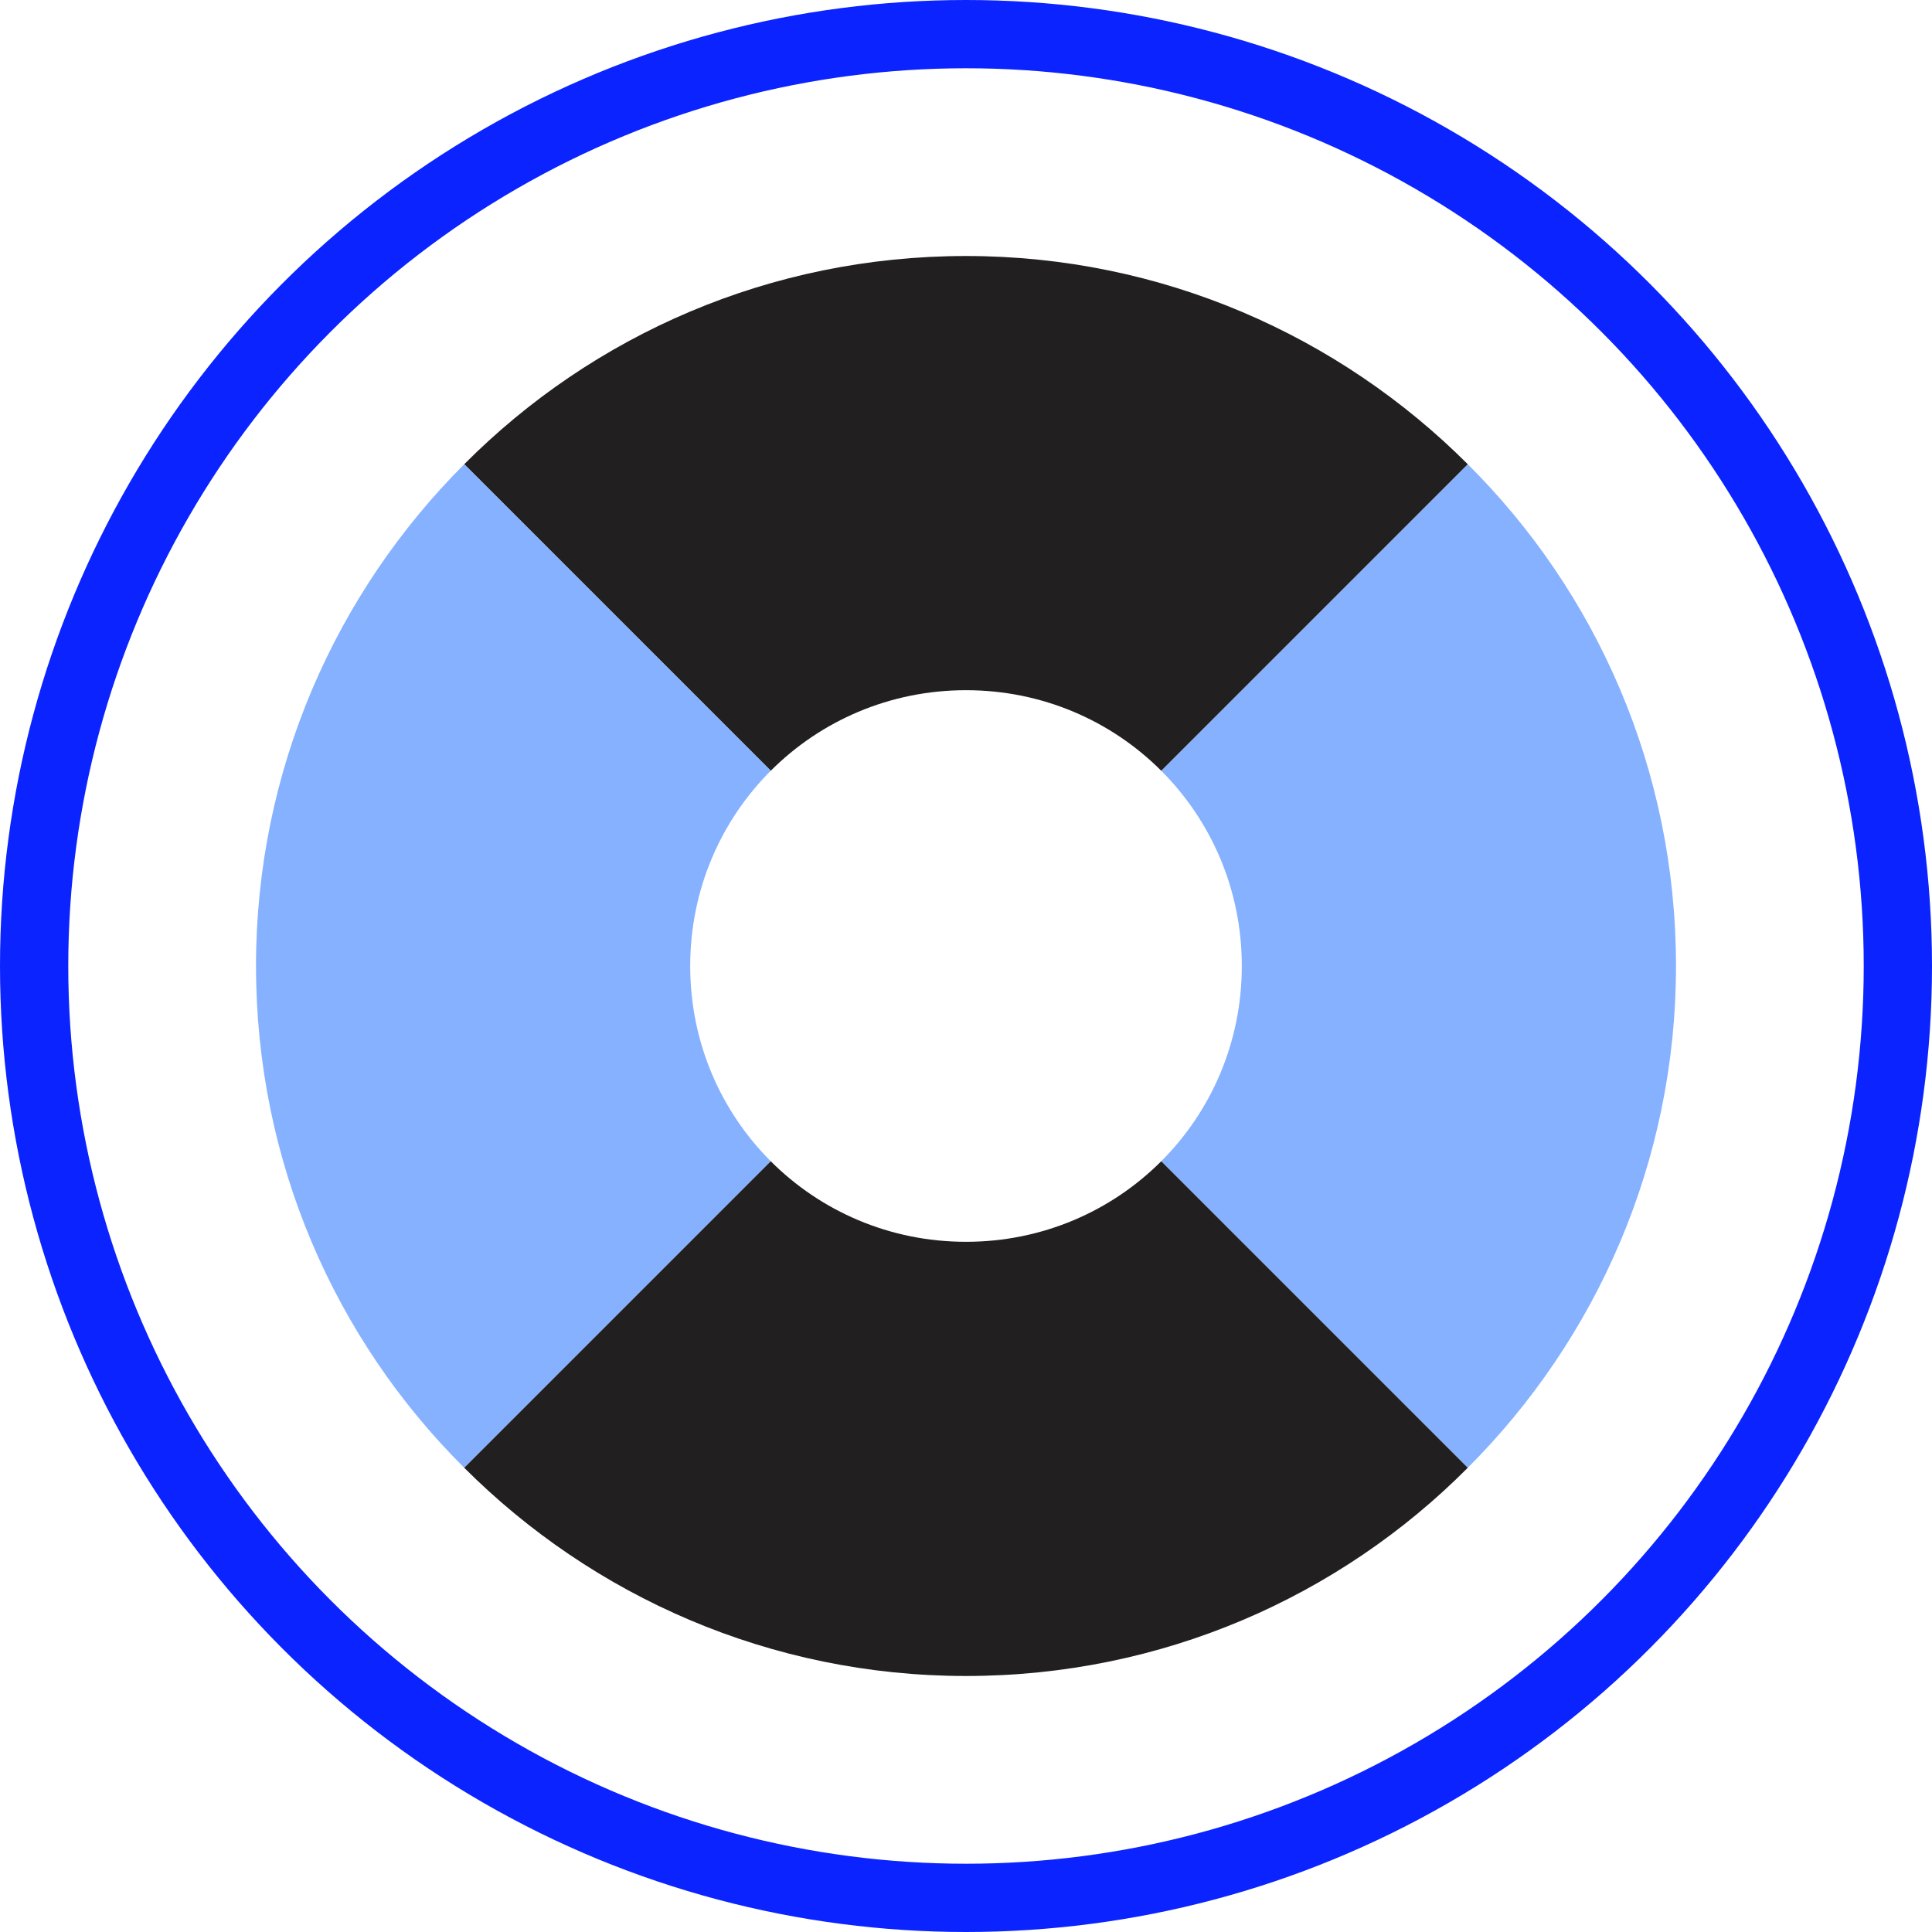
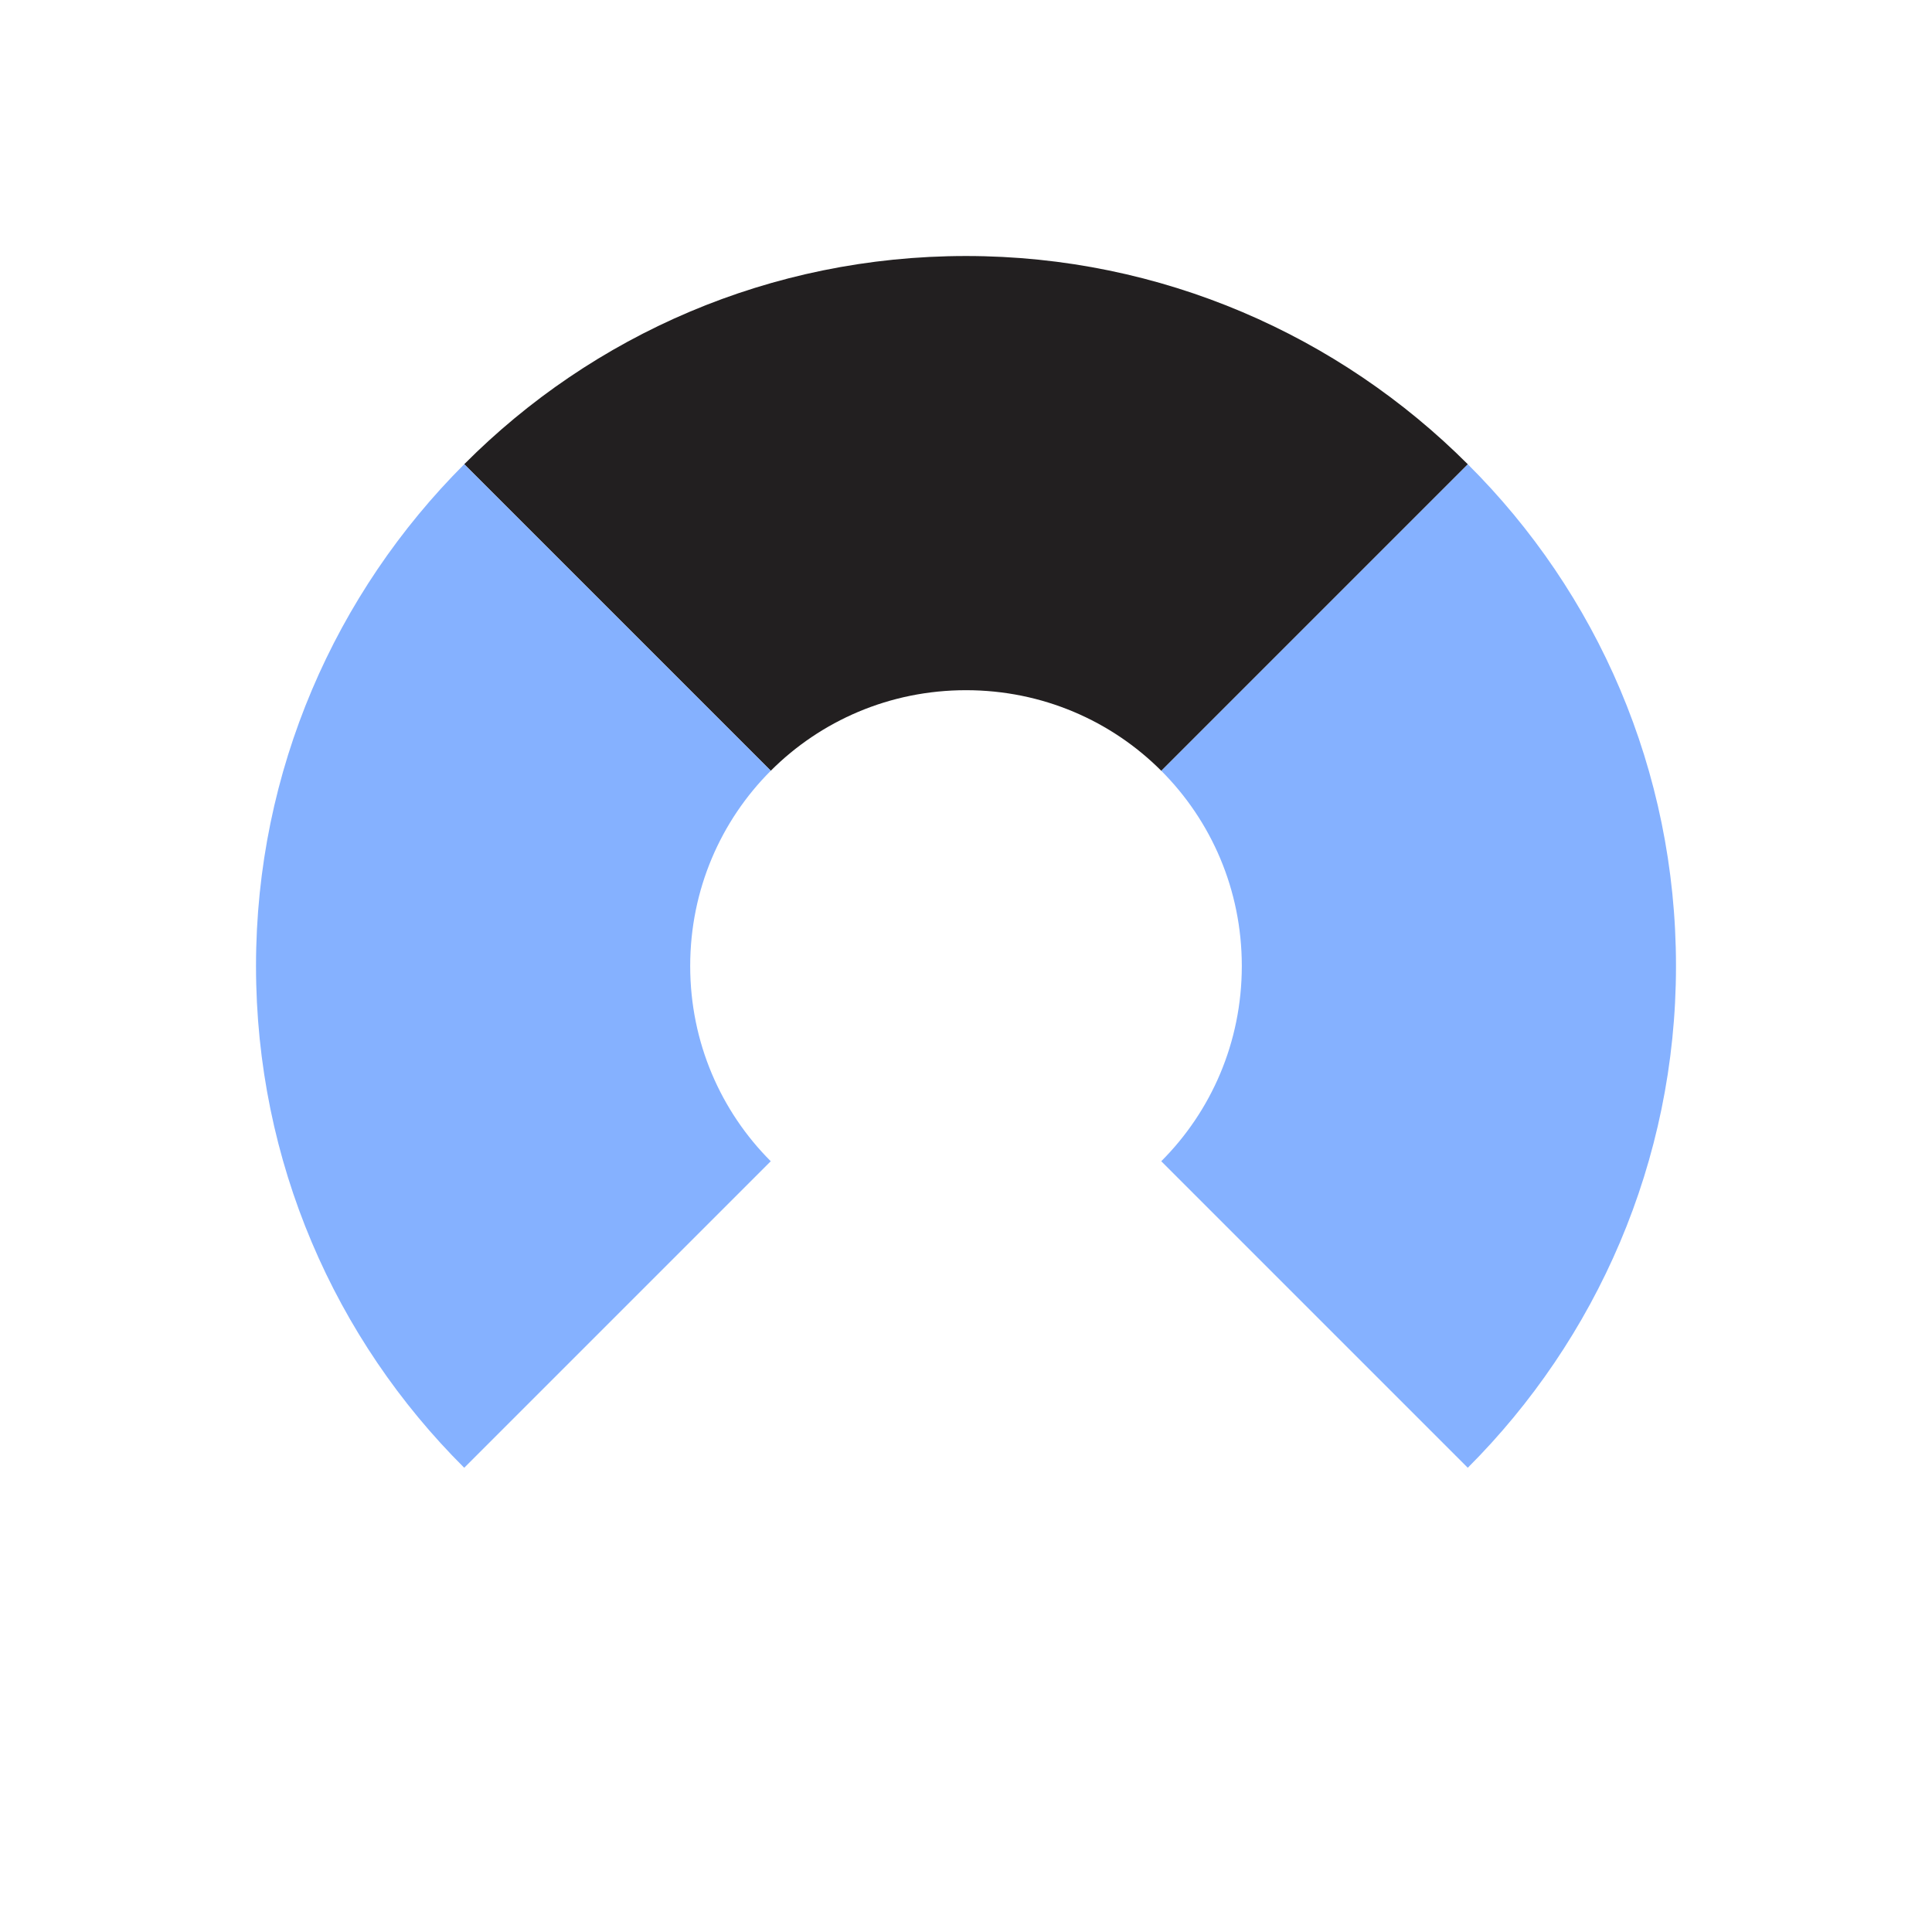
<svg xmlns="http://www.w3.org/2000/svg" id="Capa_2" data-name="Capa 2" viewBox="0 0 28.3 28.3">
  <defs>
    <style>
      .cls-1 {
        fill: #221f20;
      }

      .cls-2 {
        fill: #85b1ff;
      }

      .cls-3 {
        stroke: #0b24ff;
        stroke-linecap: round;
        stroke-linejoin: round;
      }

      .cls-3, .cls-4 {
        fill: none;
      }
    </style>
  </defs>
-   <circle class="cls-3" cx="14.15" cy="14.15" r="13.65" />
  <path class="cls-4" d="m10.58,10.58l.56.56-.56-.56c-.92.91-1.48,2.18-1.48,3.57s.57,2.66,1.48,3.57l.56-.56-.56.56c.91.91,2.18,1.48,3.57,1.48s2.66-.57,3.58-1.48l-.56-.56.56.56c.91-.91,1.48-2.18,1.48-3.57s-.57-2.66-1.48-3.57l-.56.56.56-.56c-.92-.91-2.18-1.48-3.58-1.48s-2.66.57-3.57,1.48Z" />
  <path class="cls-2" d="m24.55,14.15c0-2.87-1.16-5.47-3.05-7.35l-4.49,4.49c.73.73,1.18,1.74,1.18,2.86s-.45,2.13-1.18,2.86l4.49,4.49c1.88-1.88,3.05-4.48,3.05-7.35Z" />
  <path class="cls-1" d="m14.15,10.11c1.12,0,2.13.45,2.86,1.18l4.49-4.49c-1.88-1.88-4.48-3.05-7.35-3.05s-5.47,1.16-7.35,3.05l4.49,4.49c.73-.73,1.74-1.18,2.86-1.18Z" />
  <path class="cls-2" d="m10.11,14.15c0-1.12.45-2.13,1.18-2.86l-4.49-4.49c-1.88,1.88-3.05,4.48-3.05,7.35s1.16,5.47,3.05,7.35l4.49-4.49c-.73-.73-1.18-1.74-1.18-2.86Z" />
-   <path class="cls-1" d="m14.15,18.19c-1.12,0-2.13-.45-2.86-1.18l-4.49,4.49c1.88,1.88,4.48,3.05,7.35,3.05s5.47-1.16,7.35-3.05l-4.49-4.49c-.73.73-1.74,1.18-2.86,1.18Z" />
</svg>